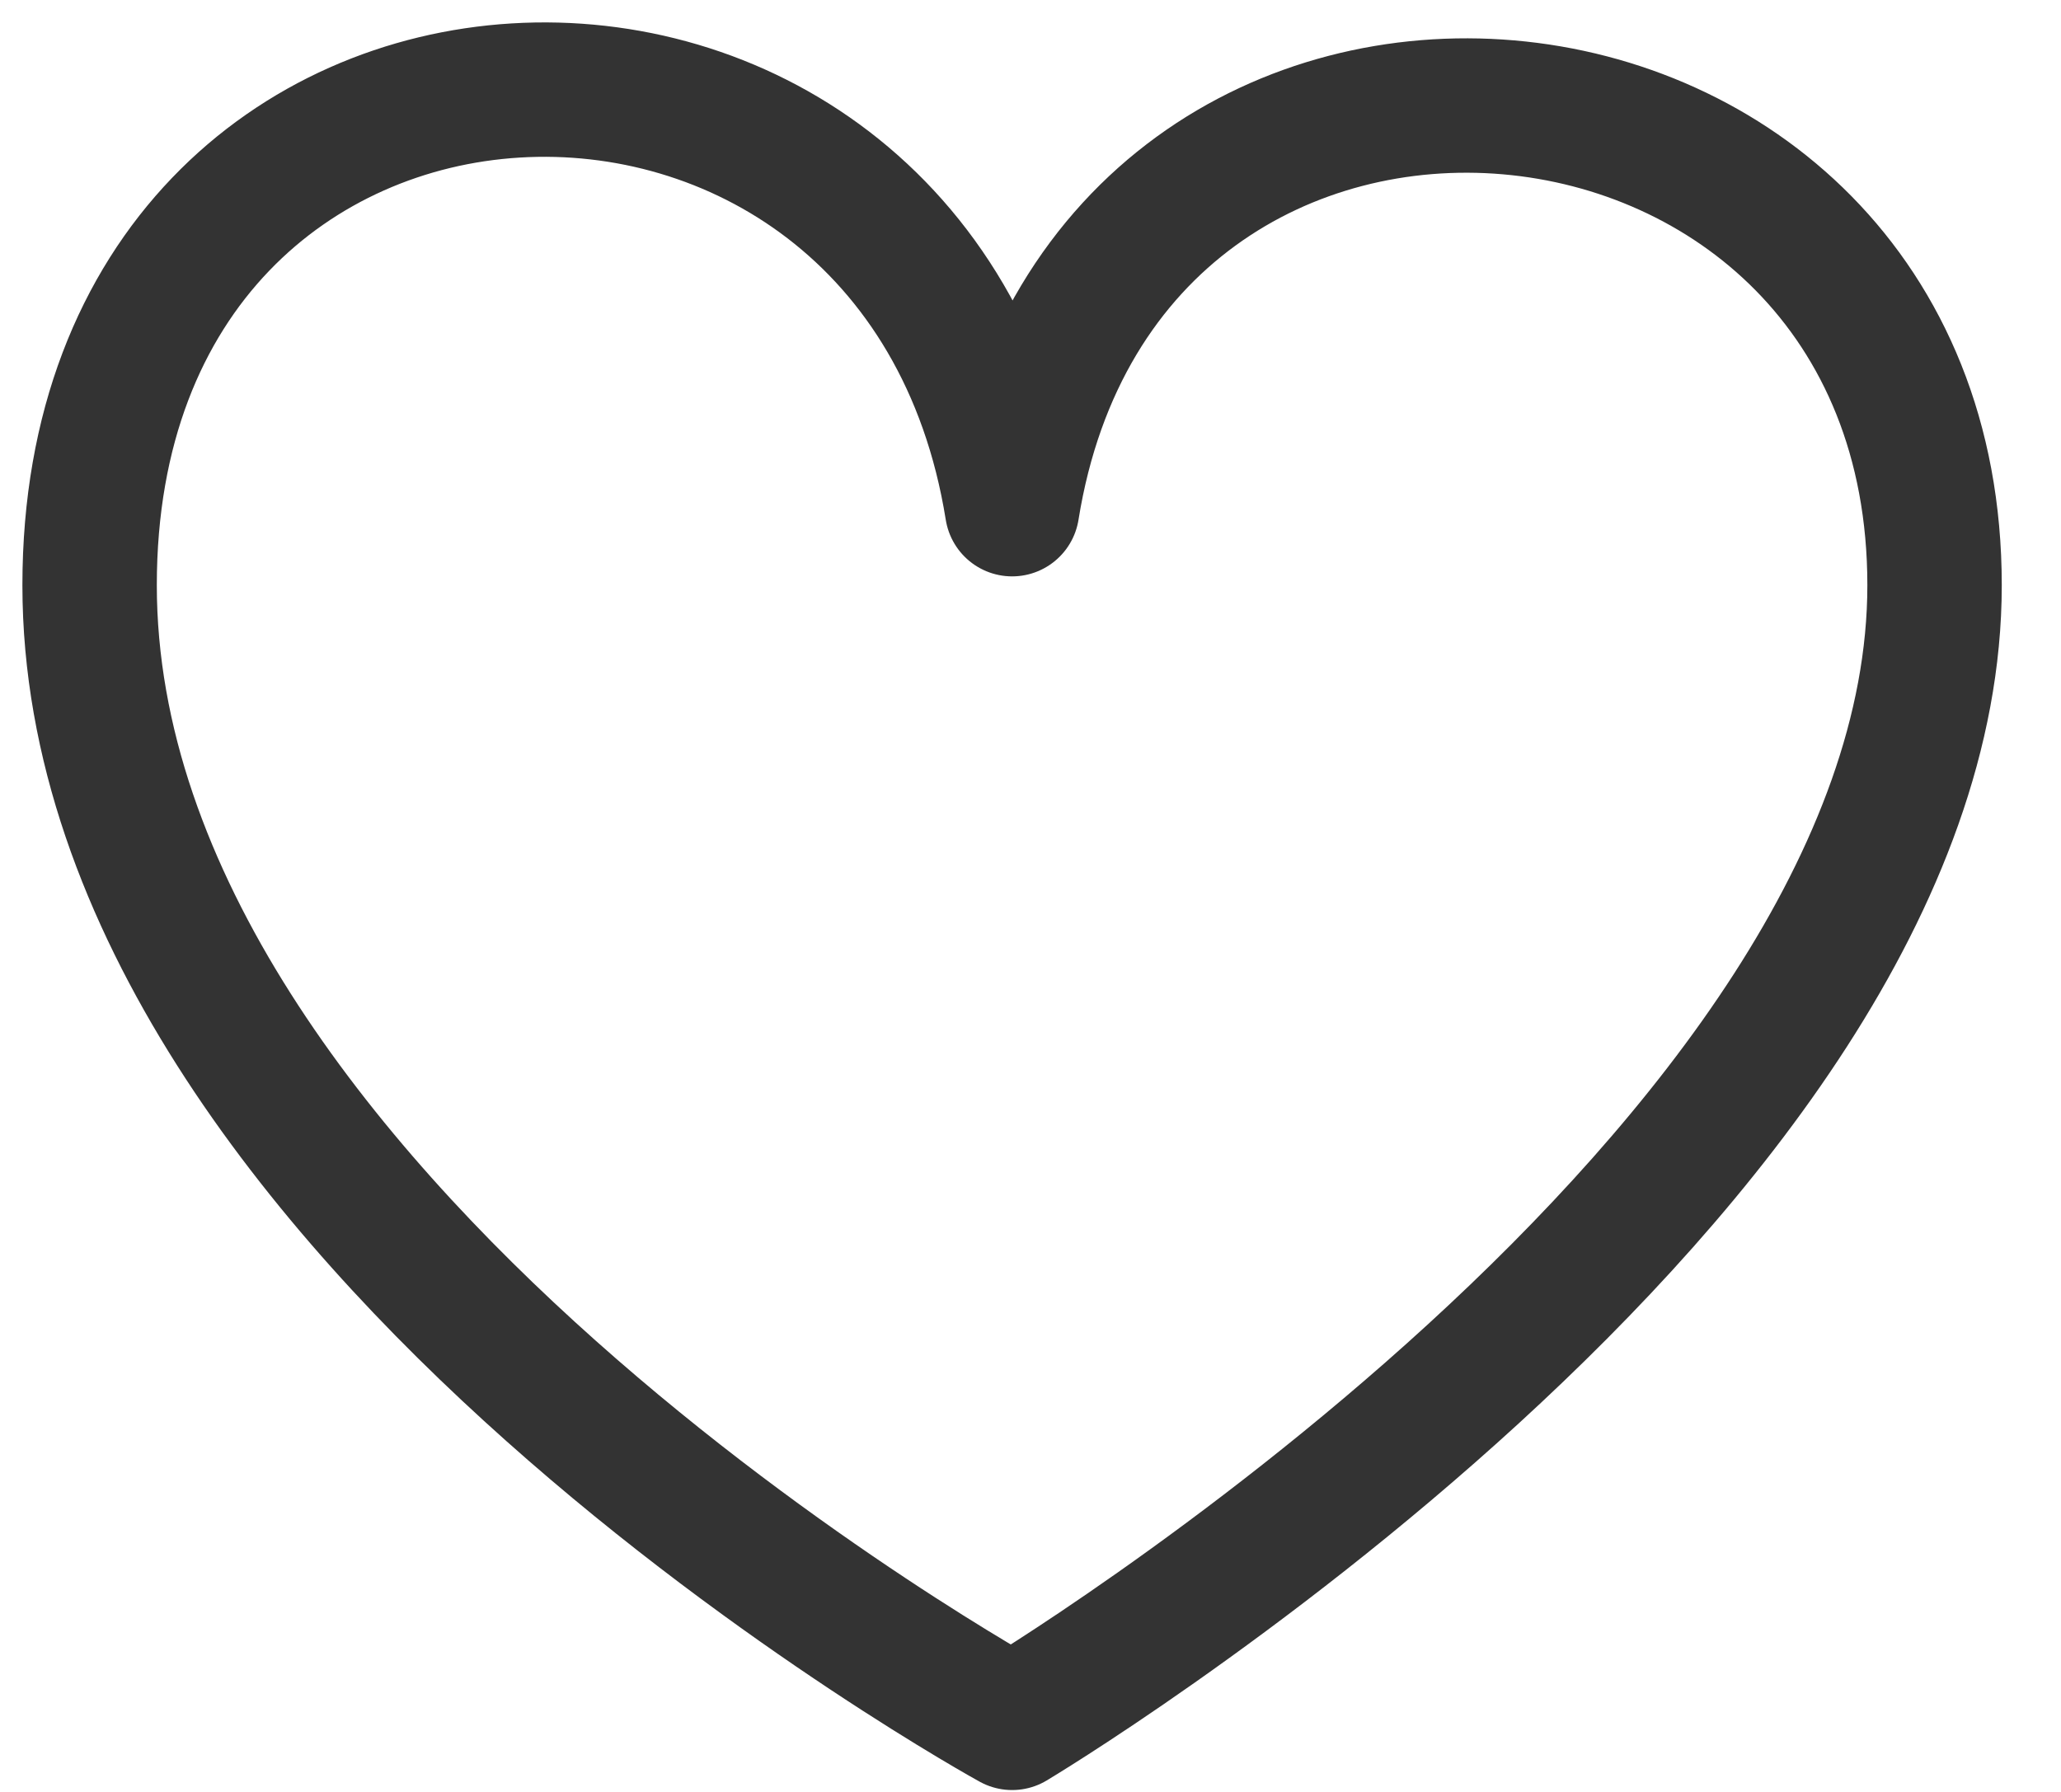
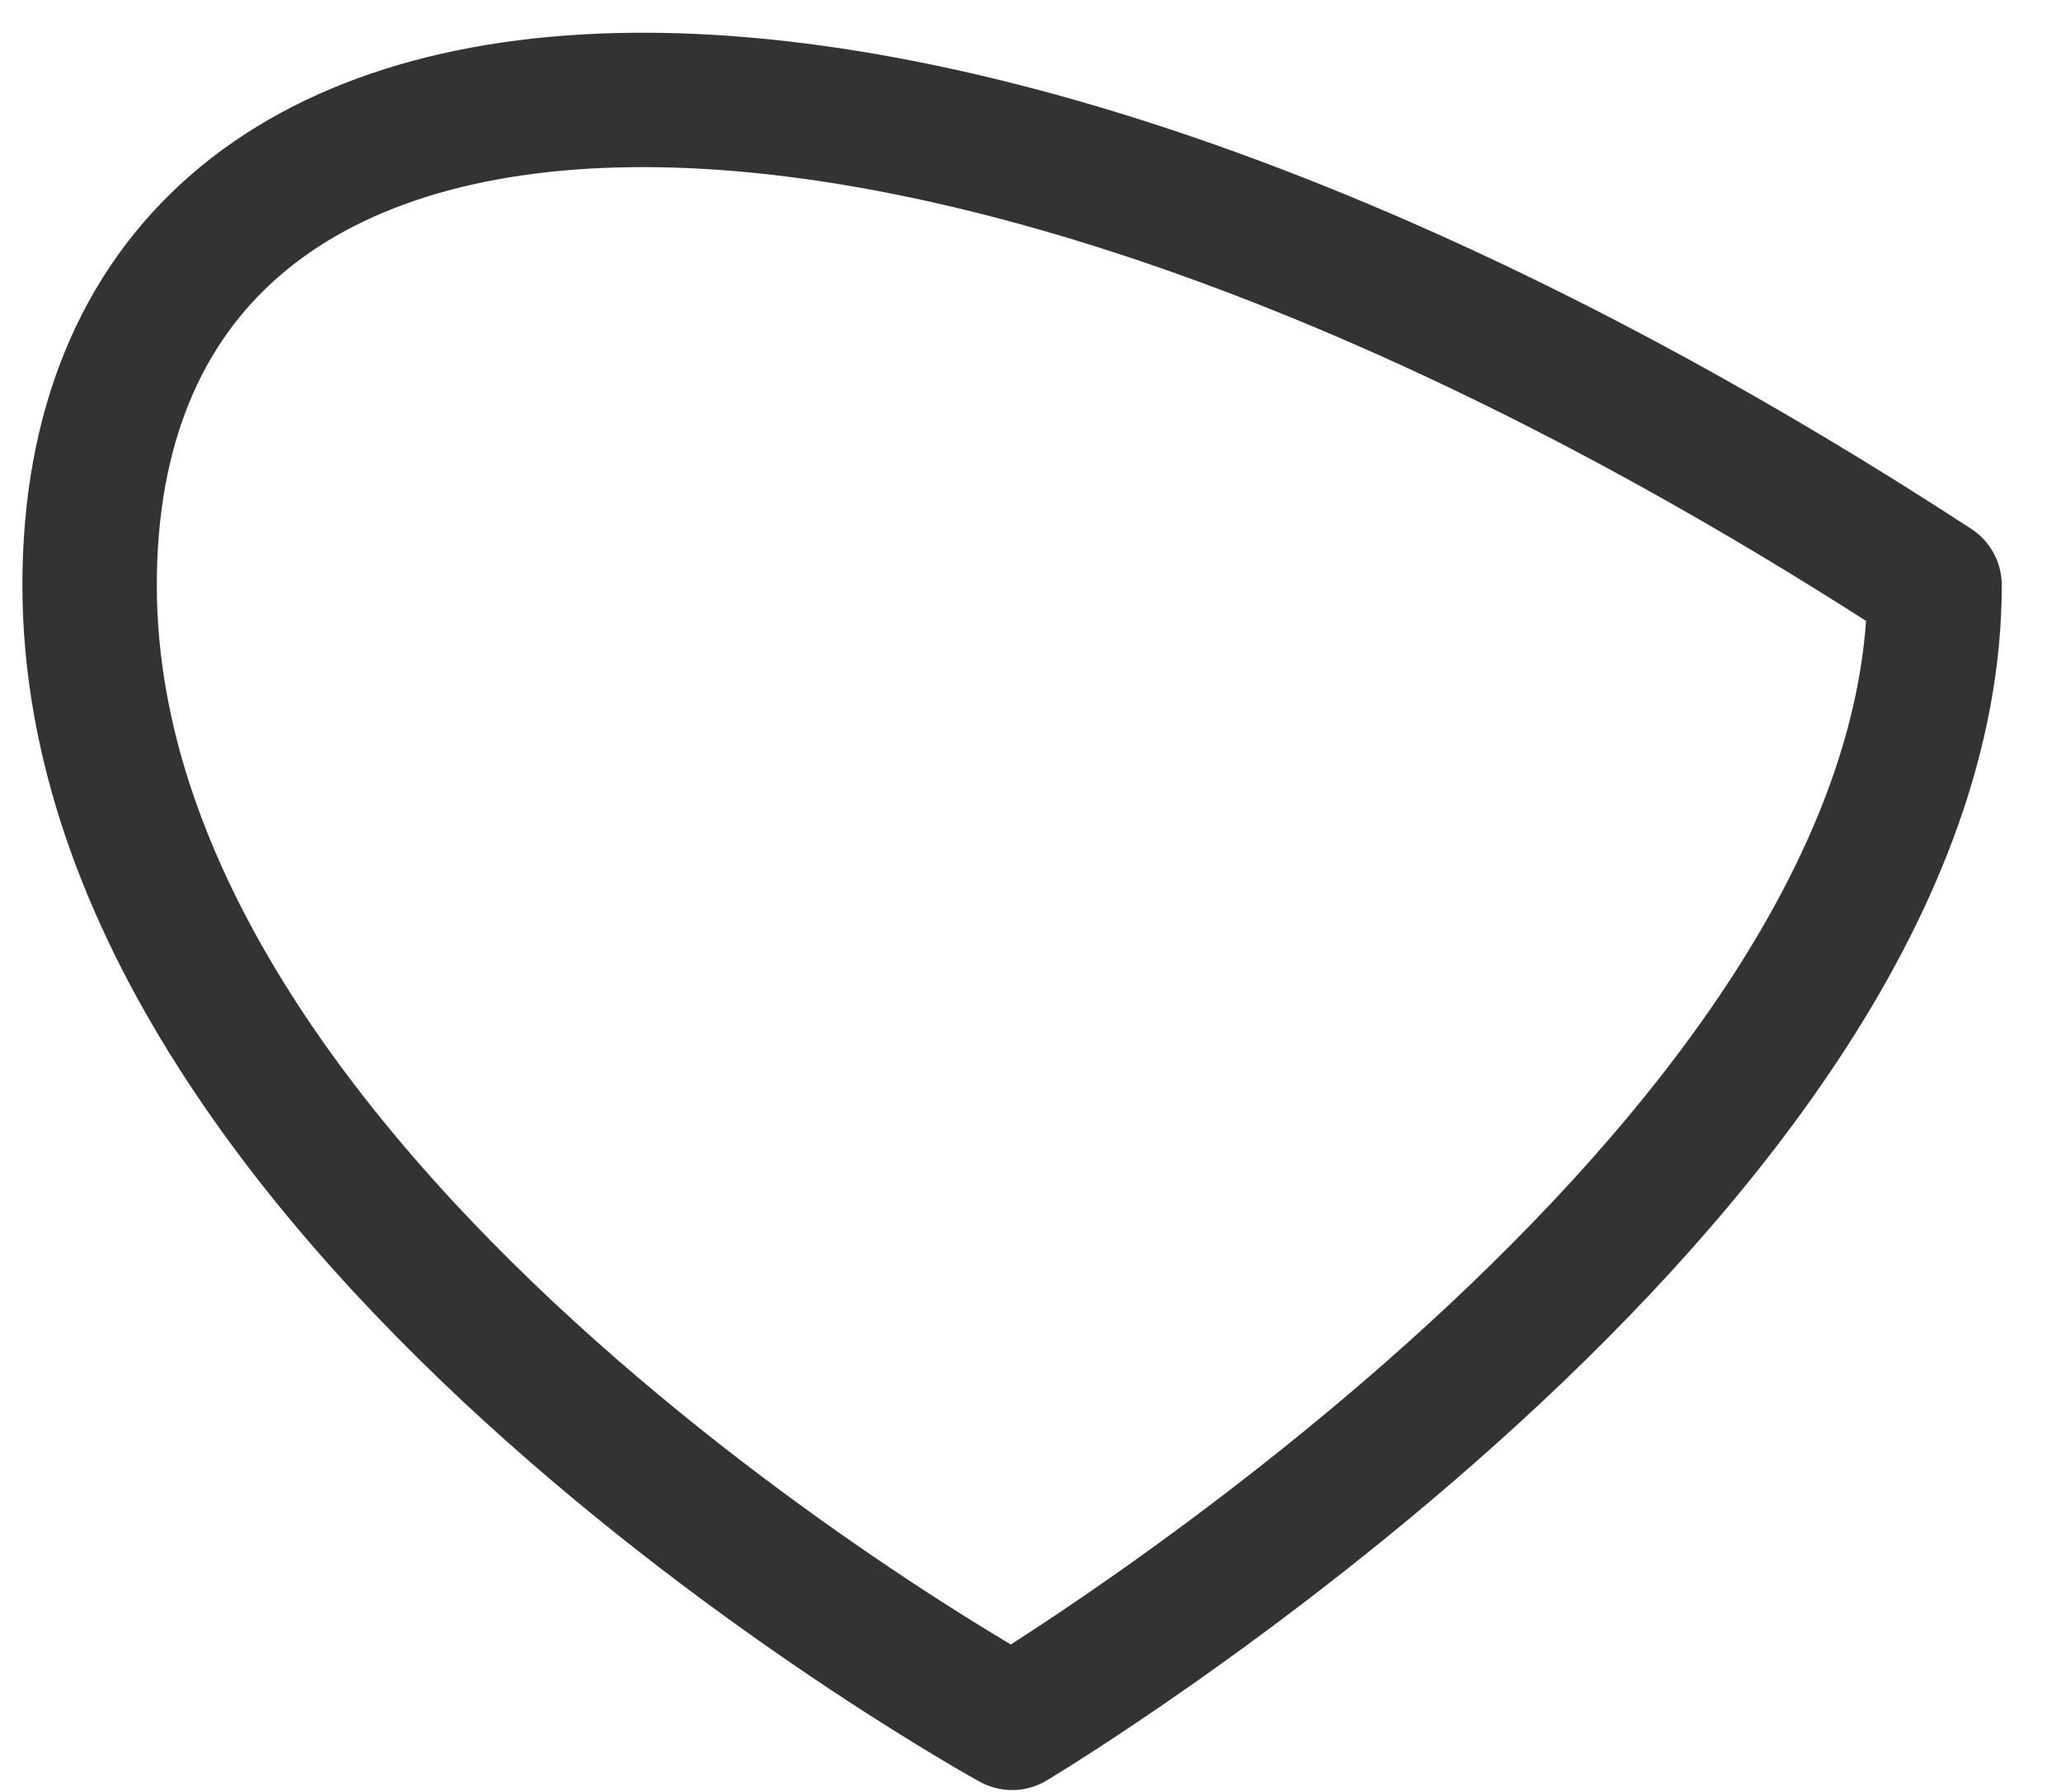
<svg xmlns="http://www.w3.org/2000/svg" width="23px" height="20px" viewBox="0 0 23 20" version="1.1">
  <title>Stroke 262</title>
  <desc>Created with Sketch.</desc>
  <g id="Page-5" stroke="none" stroke-width="1" fill="none" fill-rule="evenodd" stroke-linecap="round" stroke-linejoin="round">
    <g id="Header-Icons" transform="translate(-139, -49)" stroke="#333333" stroke-width="1.5">
      <g id="Group-14-Copy" transform="translate(46, 48)">
        <g id="Group-7" transform="translate(12, 0)">
          <g id="Group-13">
-             <path d="M102.589,7.531 C102.589,0.985 93.346,0.139 92.295,6.683 C91.245,0.139 82,0.483 82,7.531 C82,14.577 92.295,20.229 92.295,20.229 C92.295,20.229 102.589,14.074 102.589,7.531 Z" id="Stroke-262" />
+             <path d="M102.589,7.531 C91.245,0.139 82,0.483 82,7.531 C82,14.577 92.295,20.229 92.295,20.229 C92.295,20.229 102.589,14.074 102.589,7.531 Z" id="Stroke-262" />
          </g>
        </g>
      </g>
    </g>
  </g>
</svg>